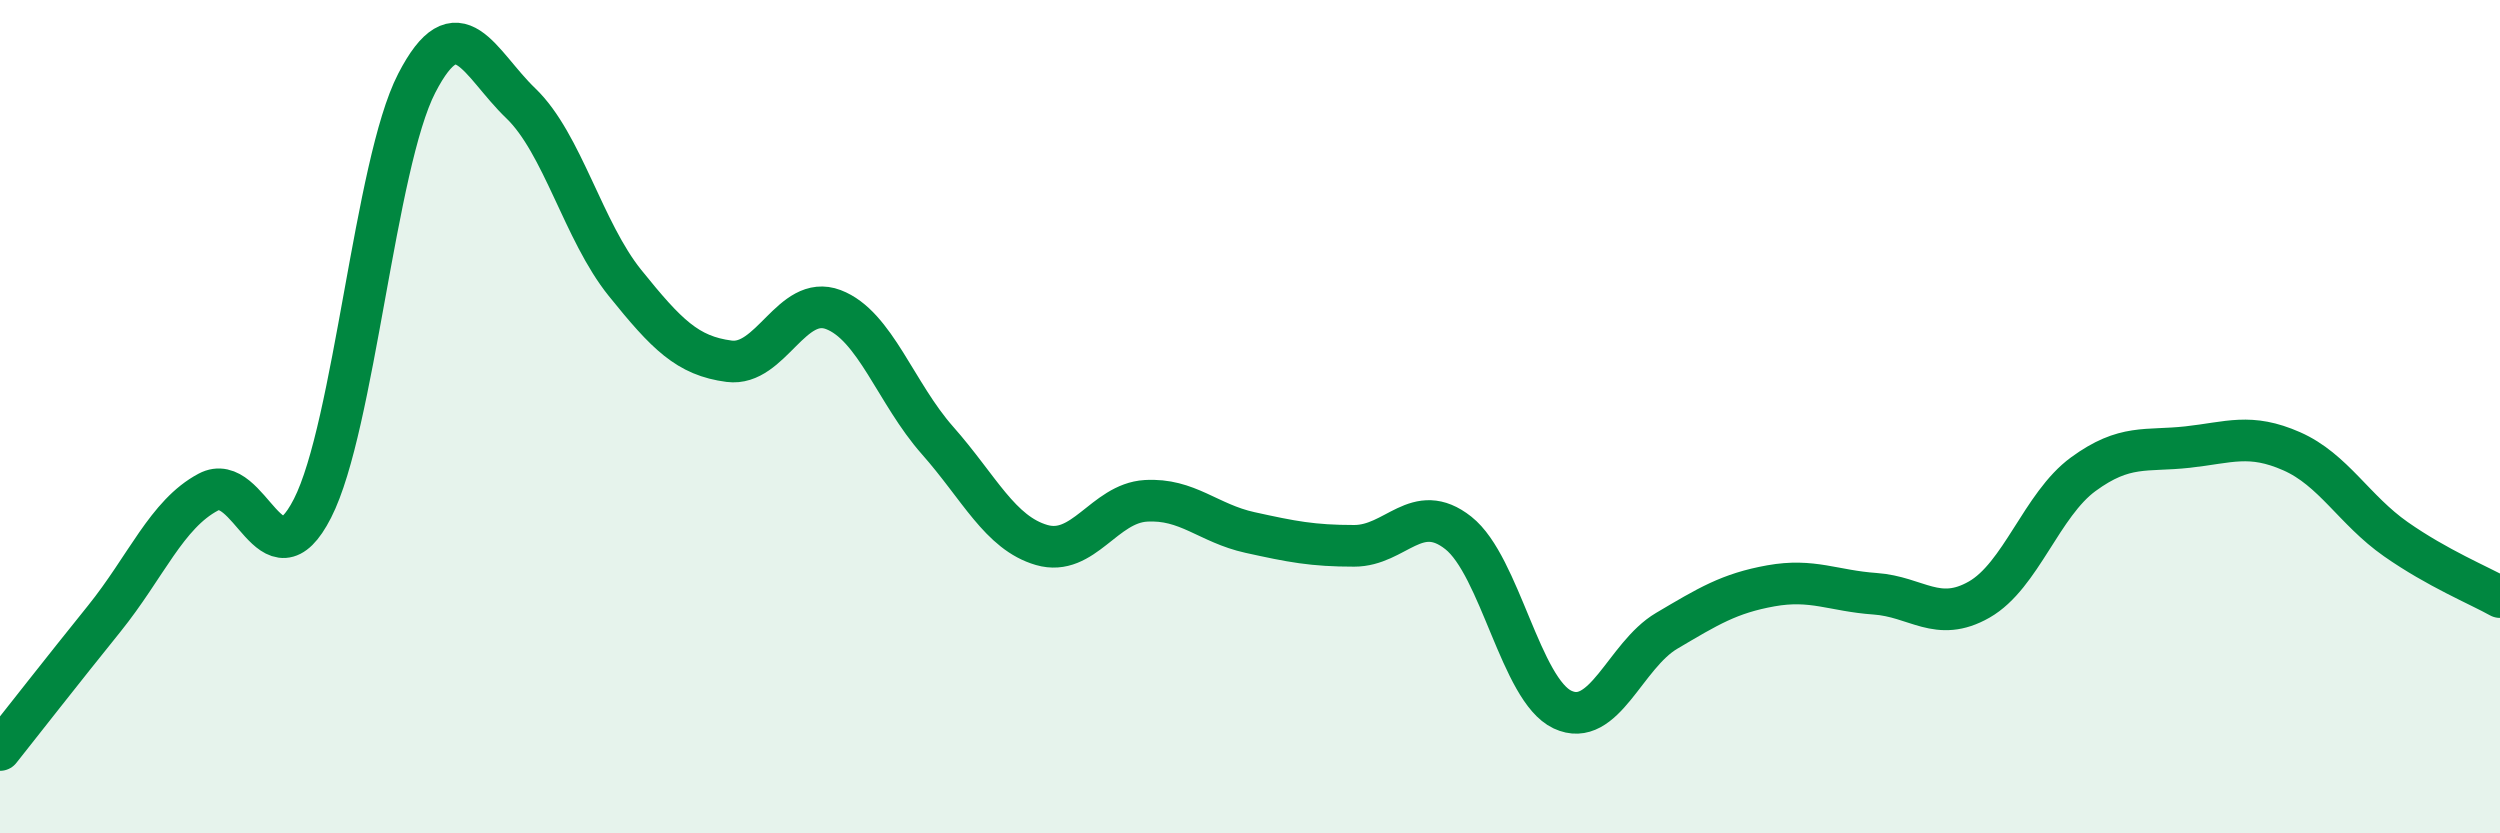
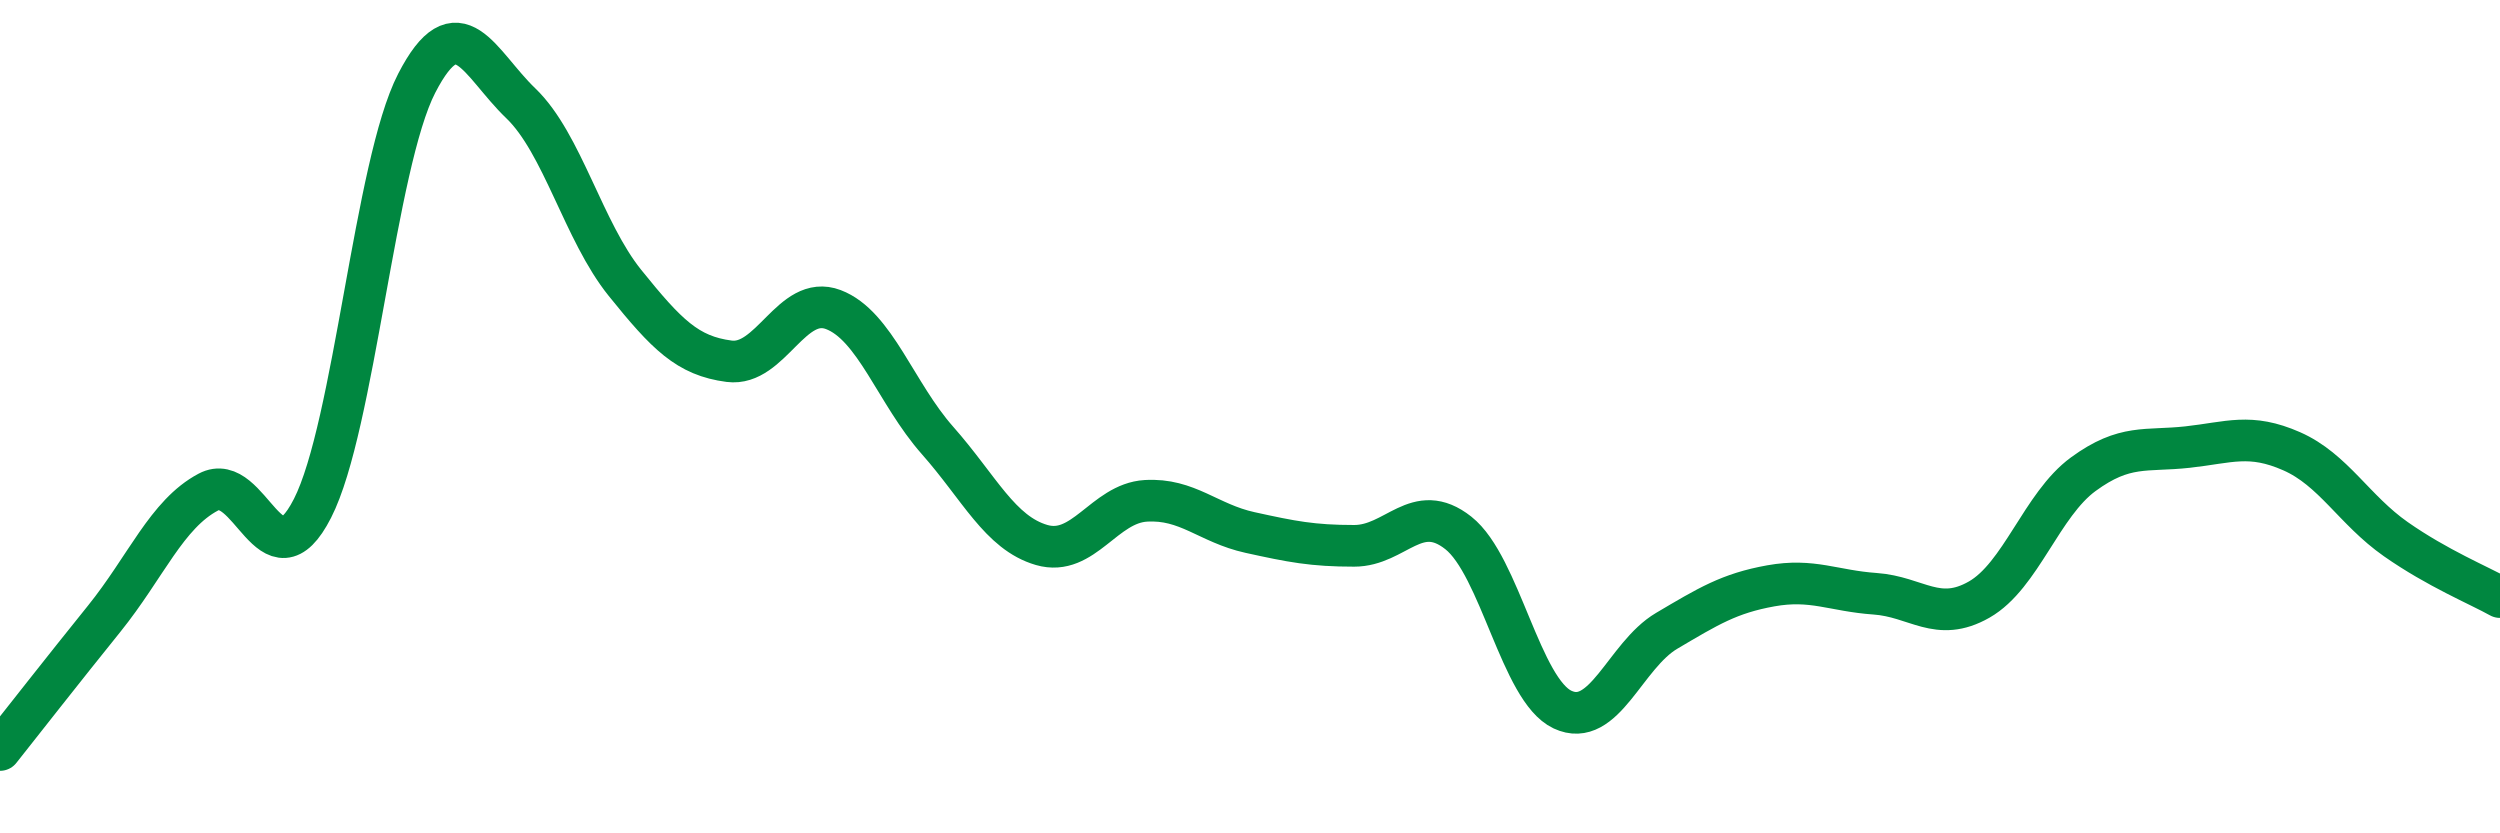
<svg xmlns="http://www.w3.org/2000/svg" width="60" height="20" viewBox="0 0 60 20">
-   <path d="M 0,18 C 0.5,17.37 1.5,16.09 2.5,14.85 C 3.5,13.61 4,12.34 5,11.81 C 6,11.28 6.5,14.16 7.5,12.2 C 8.5,10.24 9,3.94 10,2 C 11,0.06 11.5,1.52 12.5,2.48 C 13.5,3.44 14,5.55 15,6.79 C 16,8.03 16.5,8.54 17.5,8.67 C 18.5,8.8 19,7.05 20,7.43 C 21,7.81 21.5,9.44 22.5,10.57 C 23.5,11.7 24,12.79 25,13.08 C 26,13.37 26.5,12.08 27.5,12.02 C 28.5,11.96 29,12.56 30,12.78 C 31,13 31.5,13.1 32.5,13.1 C 33.5,13.1 34,12 35,12.79 C 36,13.58 36.5,16.56 37.5,17.03 C 38.5,17.5 39,15.73 40,15.14 C 41,14.55 41.5,14.24 42.5,14.06 C 43.5,13.88 44,14.18 45,14.25 C 46,14.32 46.5,14.96 47.5,14.39 C 48.5,13.82 49,12.11 50,11.38 C 51,10.65 51.5,10.84 52.5,10.73 C 53.5,10.62 54,10.39 55,10.83 C 56,11.27 56.5,12.24 57.5,12.94 C 58.5,13.64 59.5,14.05 60,14.33L60 20L0 20Z" fill="#008740" opacity="0.1" stroke-linecap="round" stroke-linejoin="round" />
  <path d="M 0,18 C 0.5,17.37 1.5,16.09 2.5,14.85 C 3.5,13.61 4,12.34 5,11.81 C 6,11.28 6.5,14.16 7.5,12.2 C 8.5,10.24 9,3.94 10,2 C 11,0.06 11.5,1.52 12.5,2.48 C 13.5,3.44 14,5.55 15,6.79 C 16,8.03 16.5,8.54 17.5,8.67 C 18.5,8.8 19,7.05 20,7.43 C 21,7.81 21.5,9.44 22.5,10.57 C 23.5,11.7 24,12.79 25,13.08 C 26,13.37 26.5,12.08 27.5,12.02 C 28.5,11.96 29,12.56 30,12.78 C 31,13 31.5,13.1 32.5,13.1 C 33.5,13.1 34,12 35,12.79 C 36,13.58 36.5,16.56 37.5,17.03 C 38.5,17.5 39,15.73 40,15.14 C 41,14.55 41.5,14.24 42.5,14.06 C 43.5,13.88 44,14.18 45,14.25 C 46,14.32 46.5,14.96 47.5,14.39 C 48.5,13.82 49,12.11 50,11.38 C 51,10.65 51.5,10.84 52.5,10.73 C 53.5,10.62 54,10.39 55,10.83 C 56,11.27 56.5,12.24 57.5,12.94 C 58.5,13.64 59.5,14.05 60,14.33" stroke="#008740" stroke-width="1" fill="none" stroke-linecap="round" stroke-linejoin="round" />
</svg>